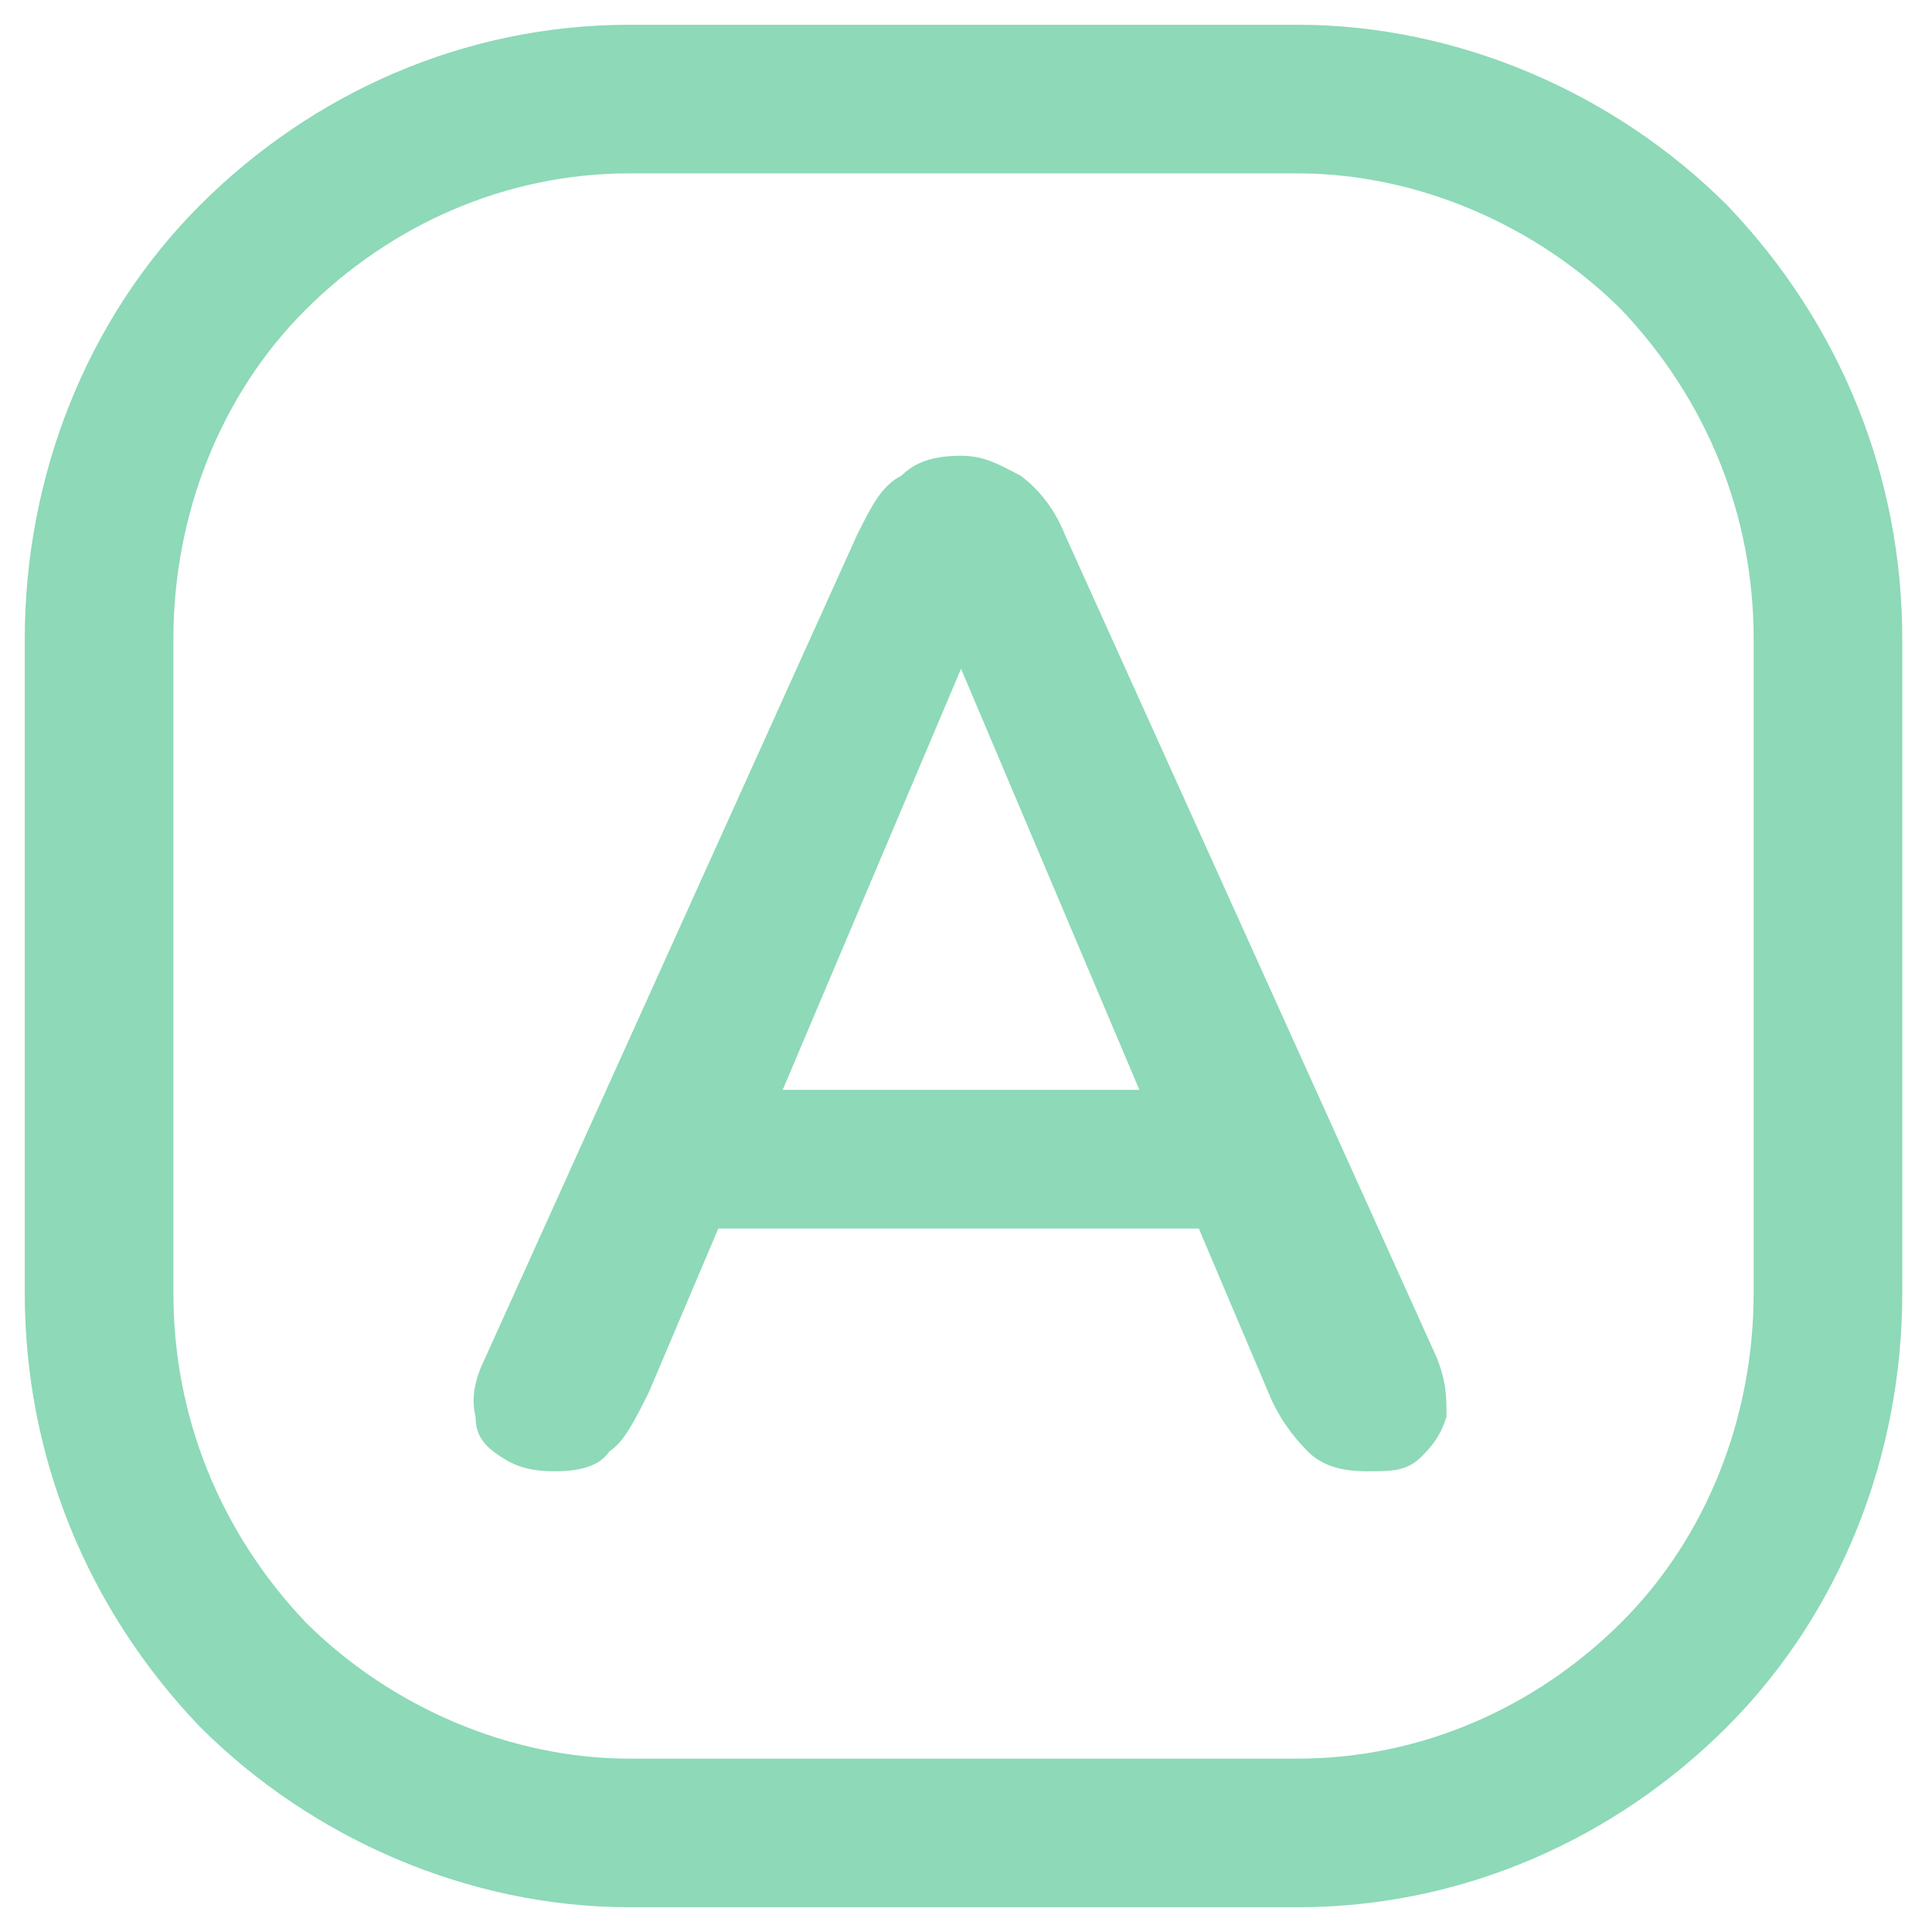
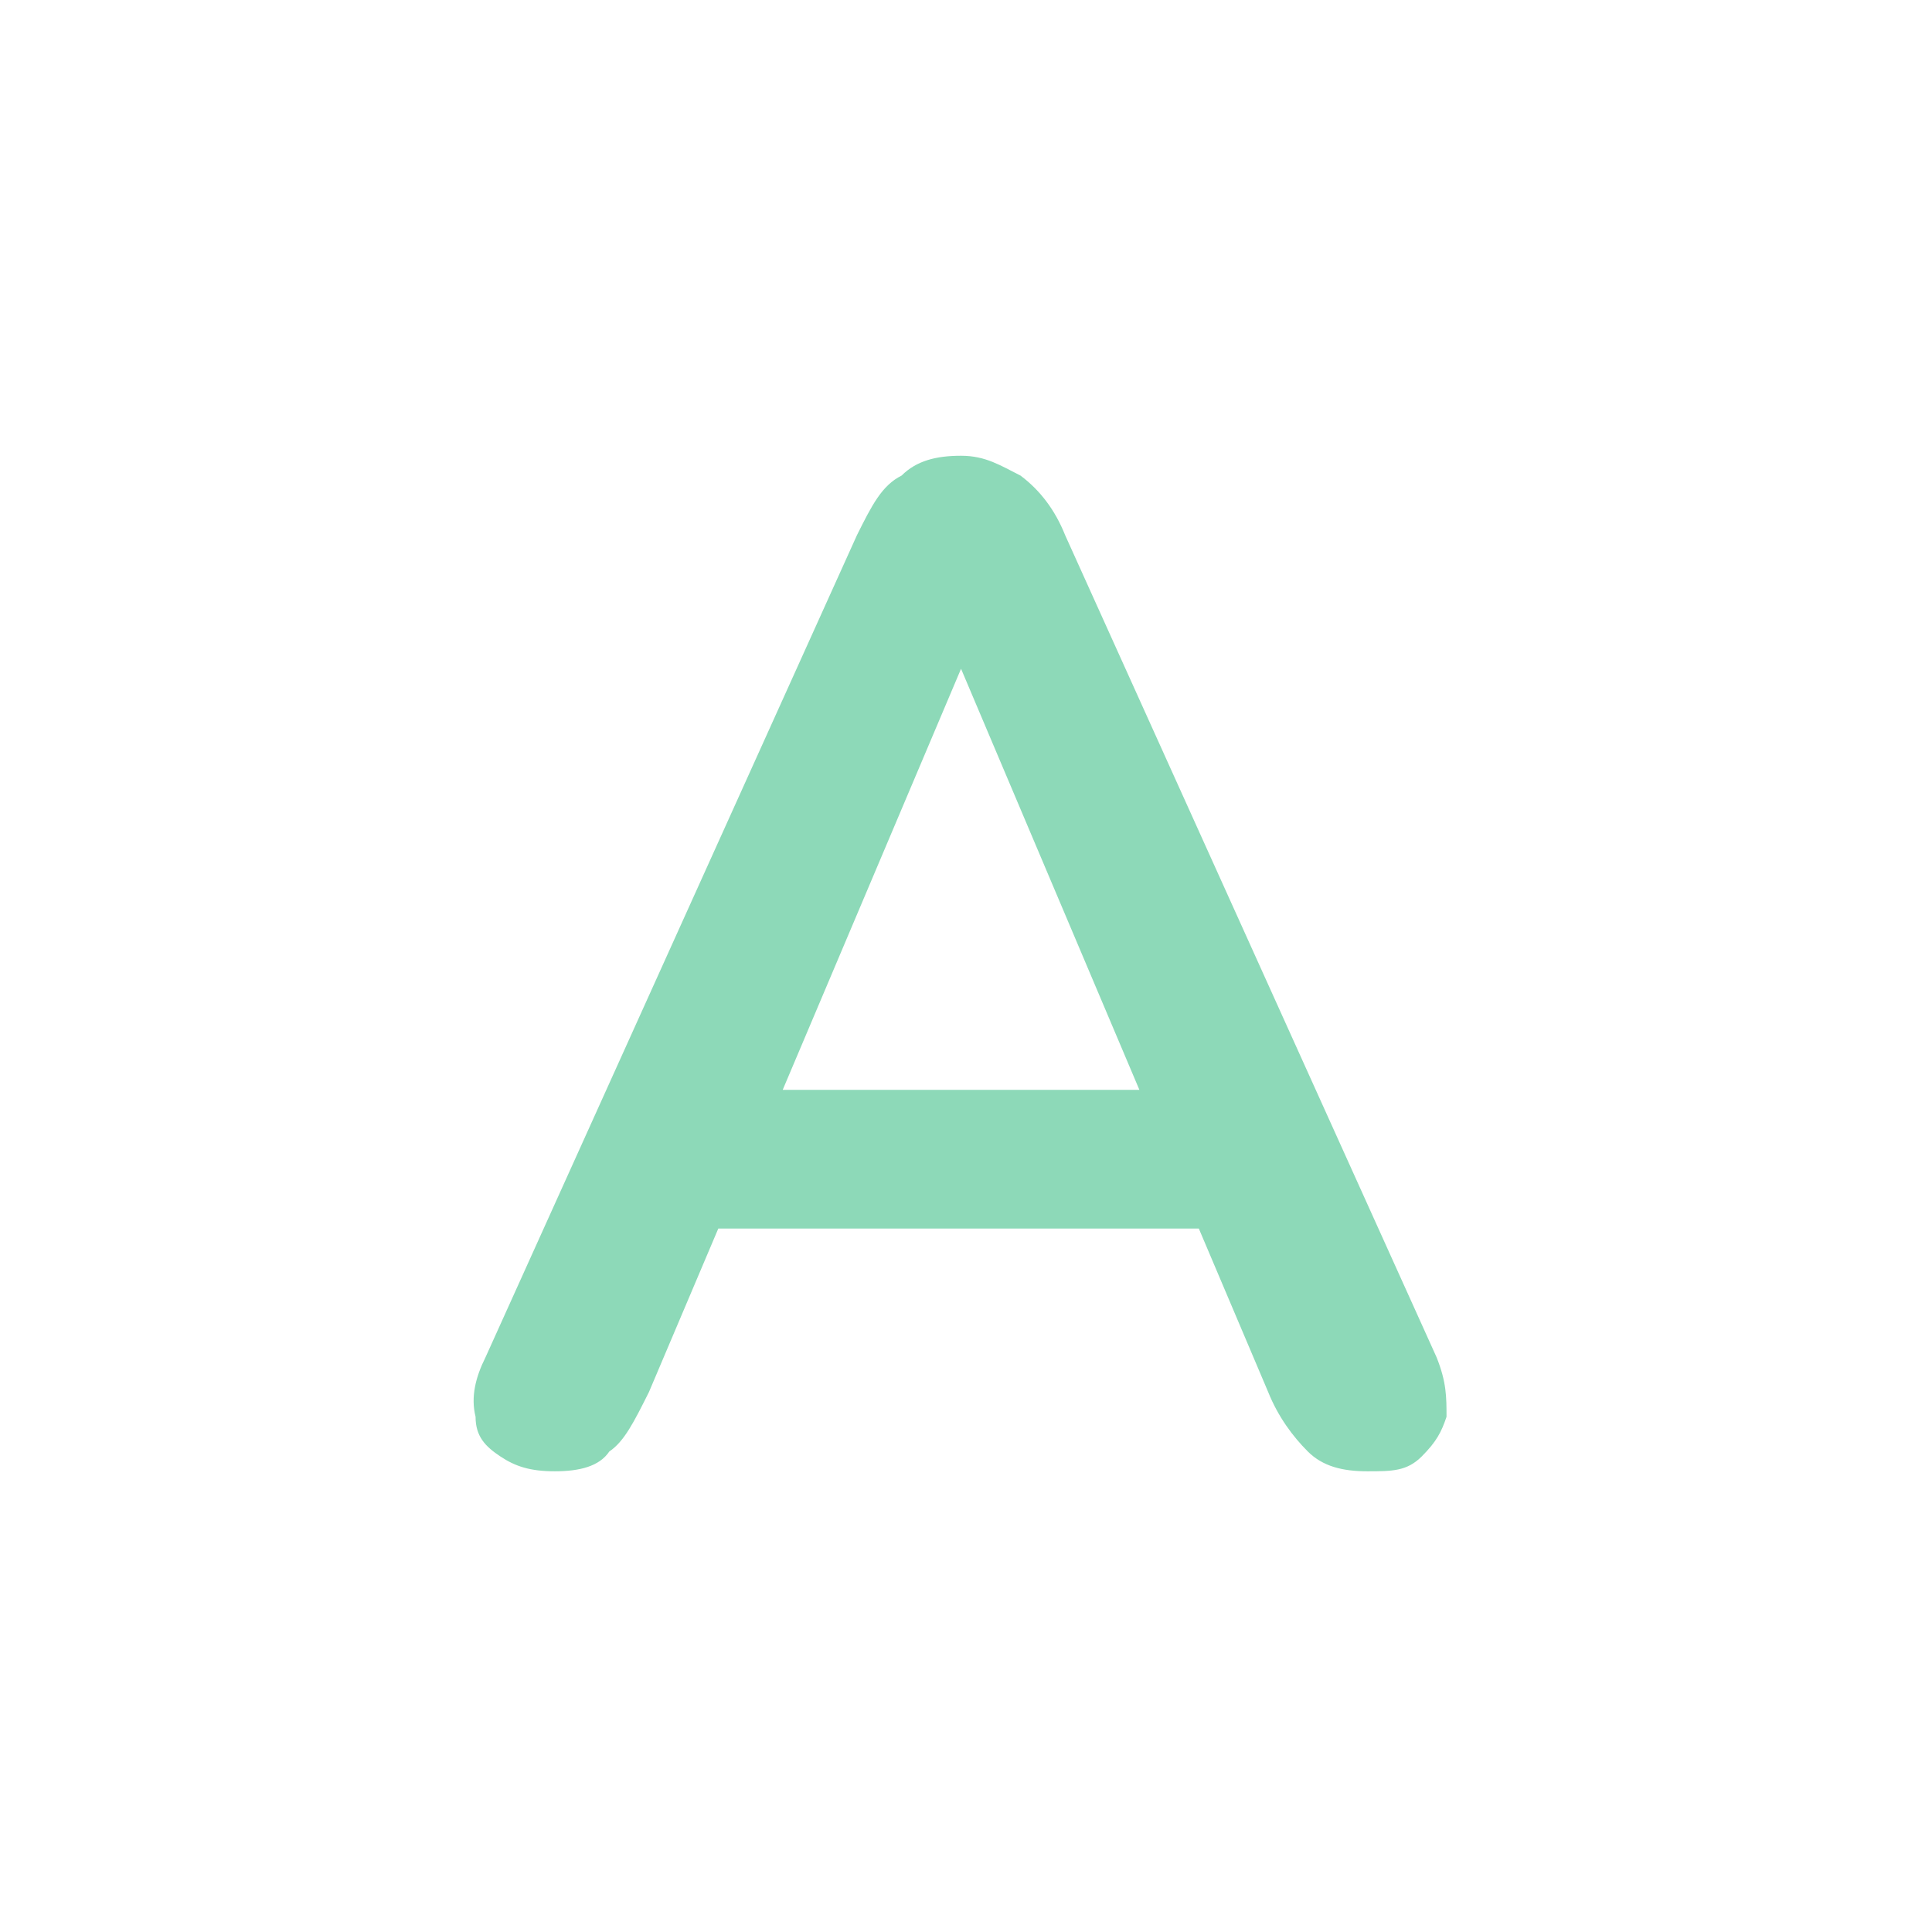
<svg xmlns="http://www.w3.org/2000/svg" id="Capa_1" width="39" height="39" viewBox="0 0 39 39">
  <defs>
    <style>.cls-1{fill:none;stroke:#8dd9b8;stroke-linecap:round;stroke-linejoin:round;stroke-width:3px;}.cls-2{fill:#8dd9b8;stroke-width:0px;}</style>
  </defs>
-   <path class="cls-1" d="M26.2,2h-13.5c-2.9,0-5.6,1.2-7.6,3.2-2,2-3.1,4.8-3.1,7.7v13.2c0,2.9,1.1,5.6,3.1,7.7,2,2,4.8,3.2,7.6,3.2h13.5c2.9,0,5.6-1.2,7.6-3.2,2-2,3.1-4.8,3.1-7.7v-13.2c0-2.9-1.1-5.6-3.1-7.7-2-2-4.8-3.2-7.6-3.2Z" />
  <path class="cls-2" d="M29,27.4l-7.5-16.6c-.2-.5-.5-.9-.9-1.2-.4-.2-.7-.4-1.2-.4s-.9.1-1.2.4c-.4.2-.6.6-.9,1.2l-7.5,16.6c-.2.4-.3.8-.2,1.2,0,.4.2.6.5.8.3.2.6.3,1.1.3s.9-.1,1.1-.4c.3-.2.5-.6.8-1.2l1.4-3.3h9.7l1.4,3.3c.2.5.5.9.8,1.2.3.3.7.4,1.2.4s.8,0,1.1-.3.4-.5.5-.8c0-.4,0-.7-.2-1.2ZM15.8,22l3.6-8.5h0l3.6,8.5h-7.2Z" />
</svg>